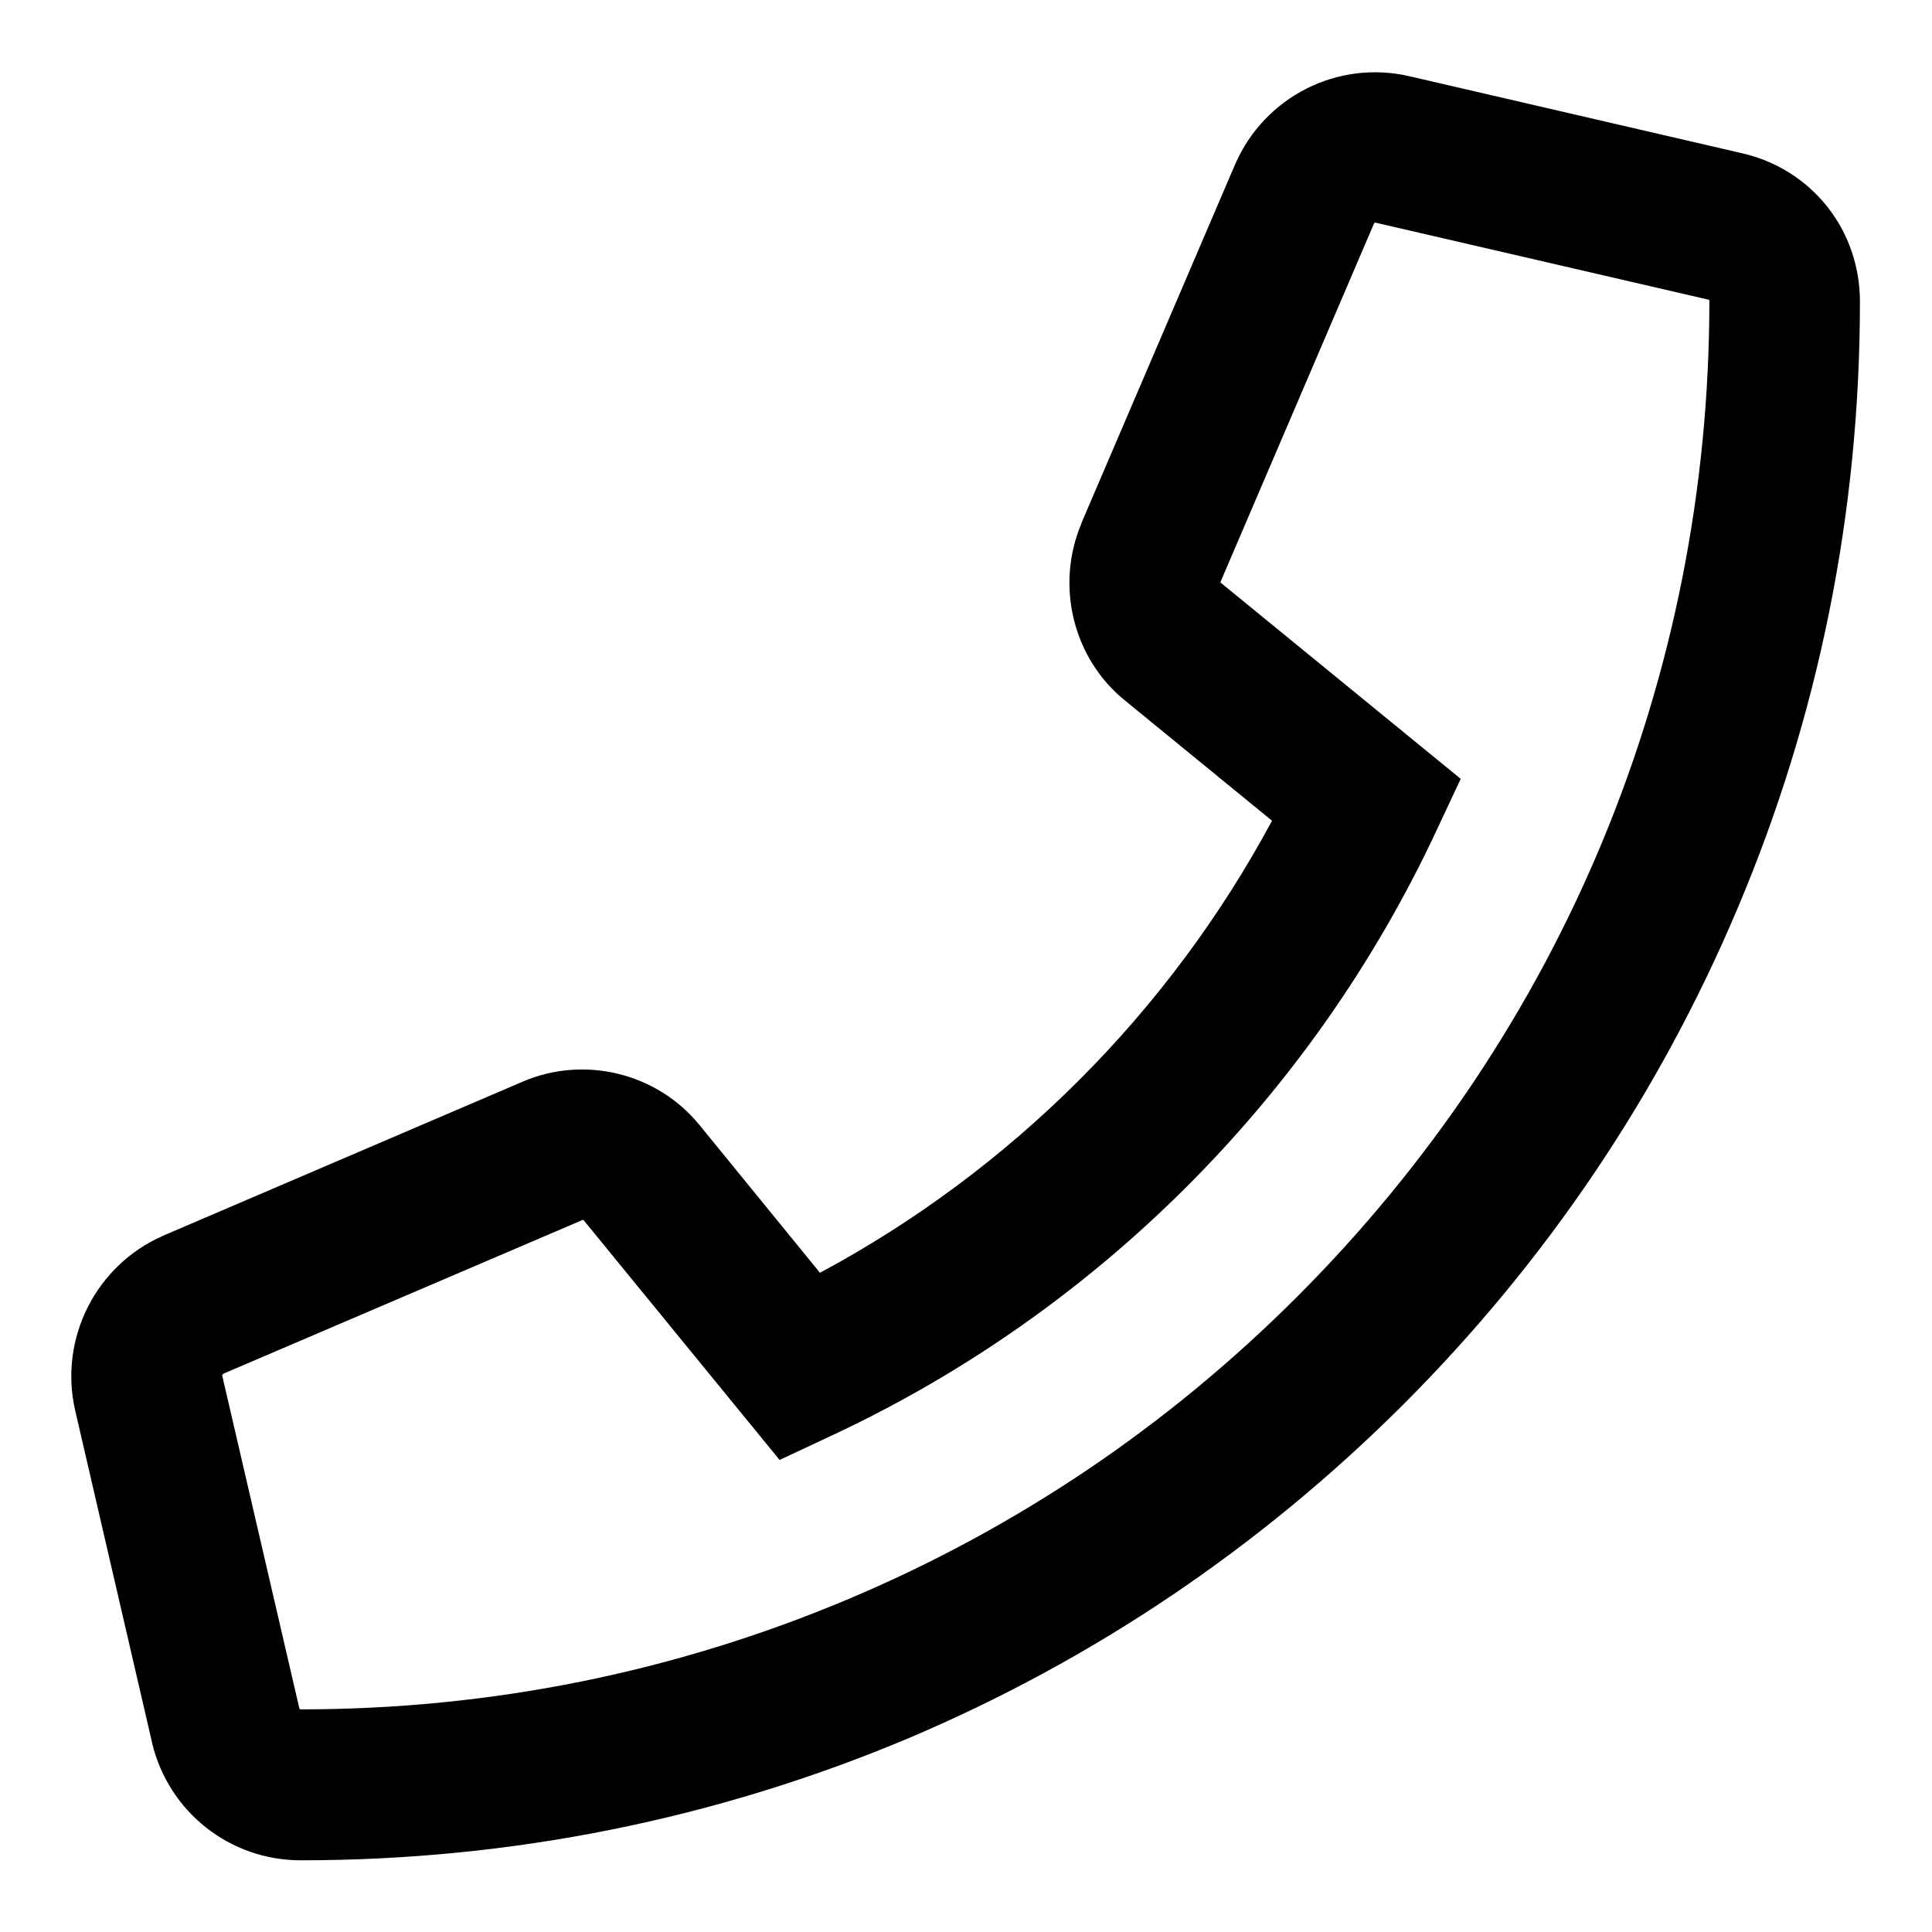
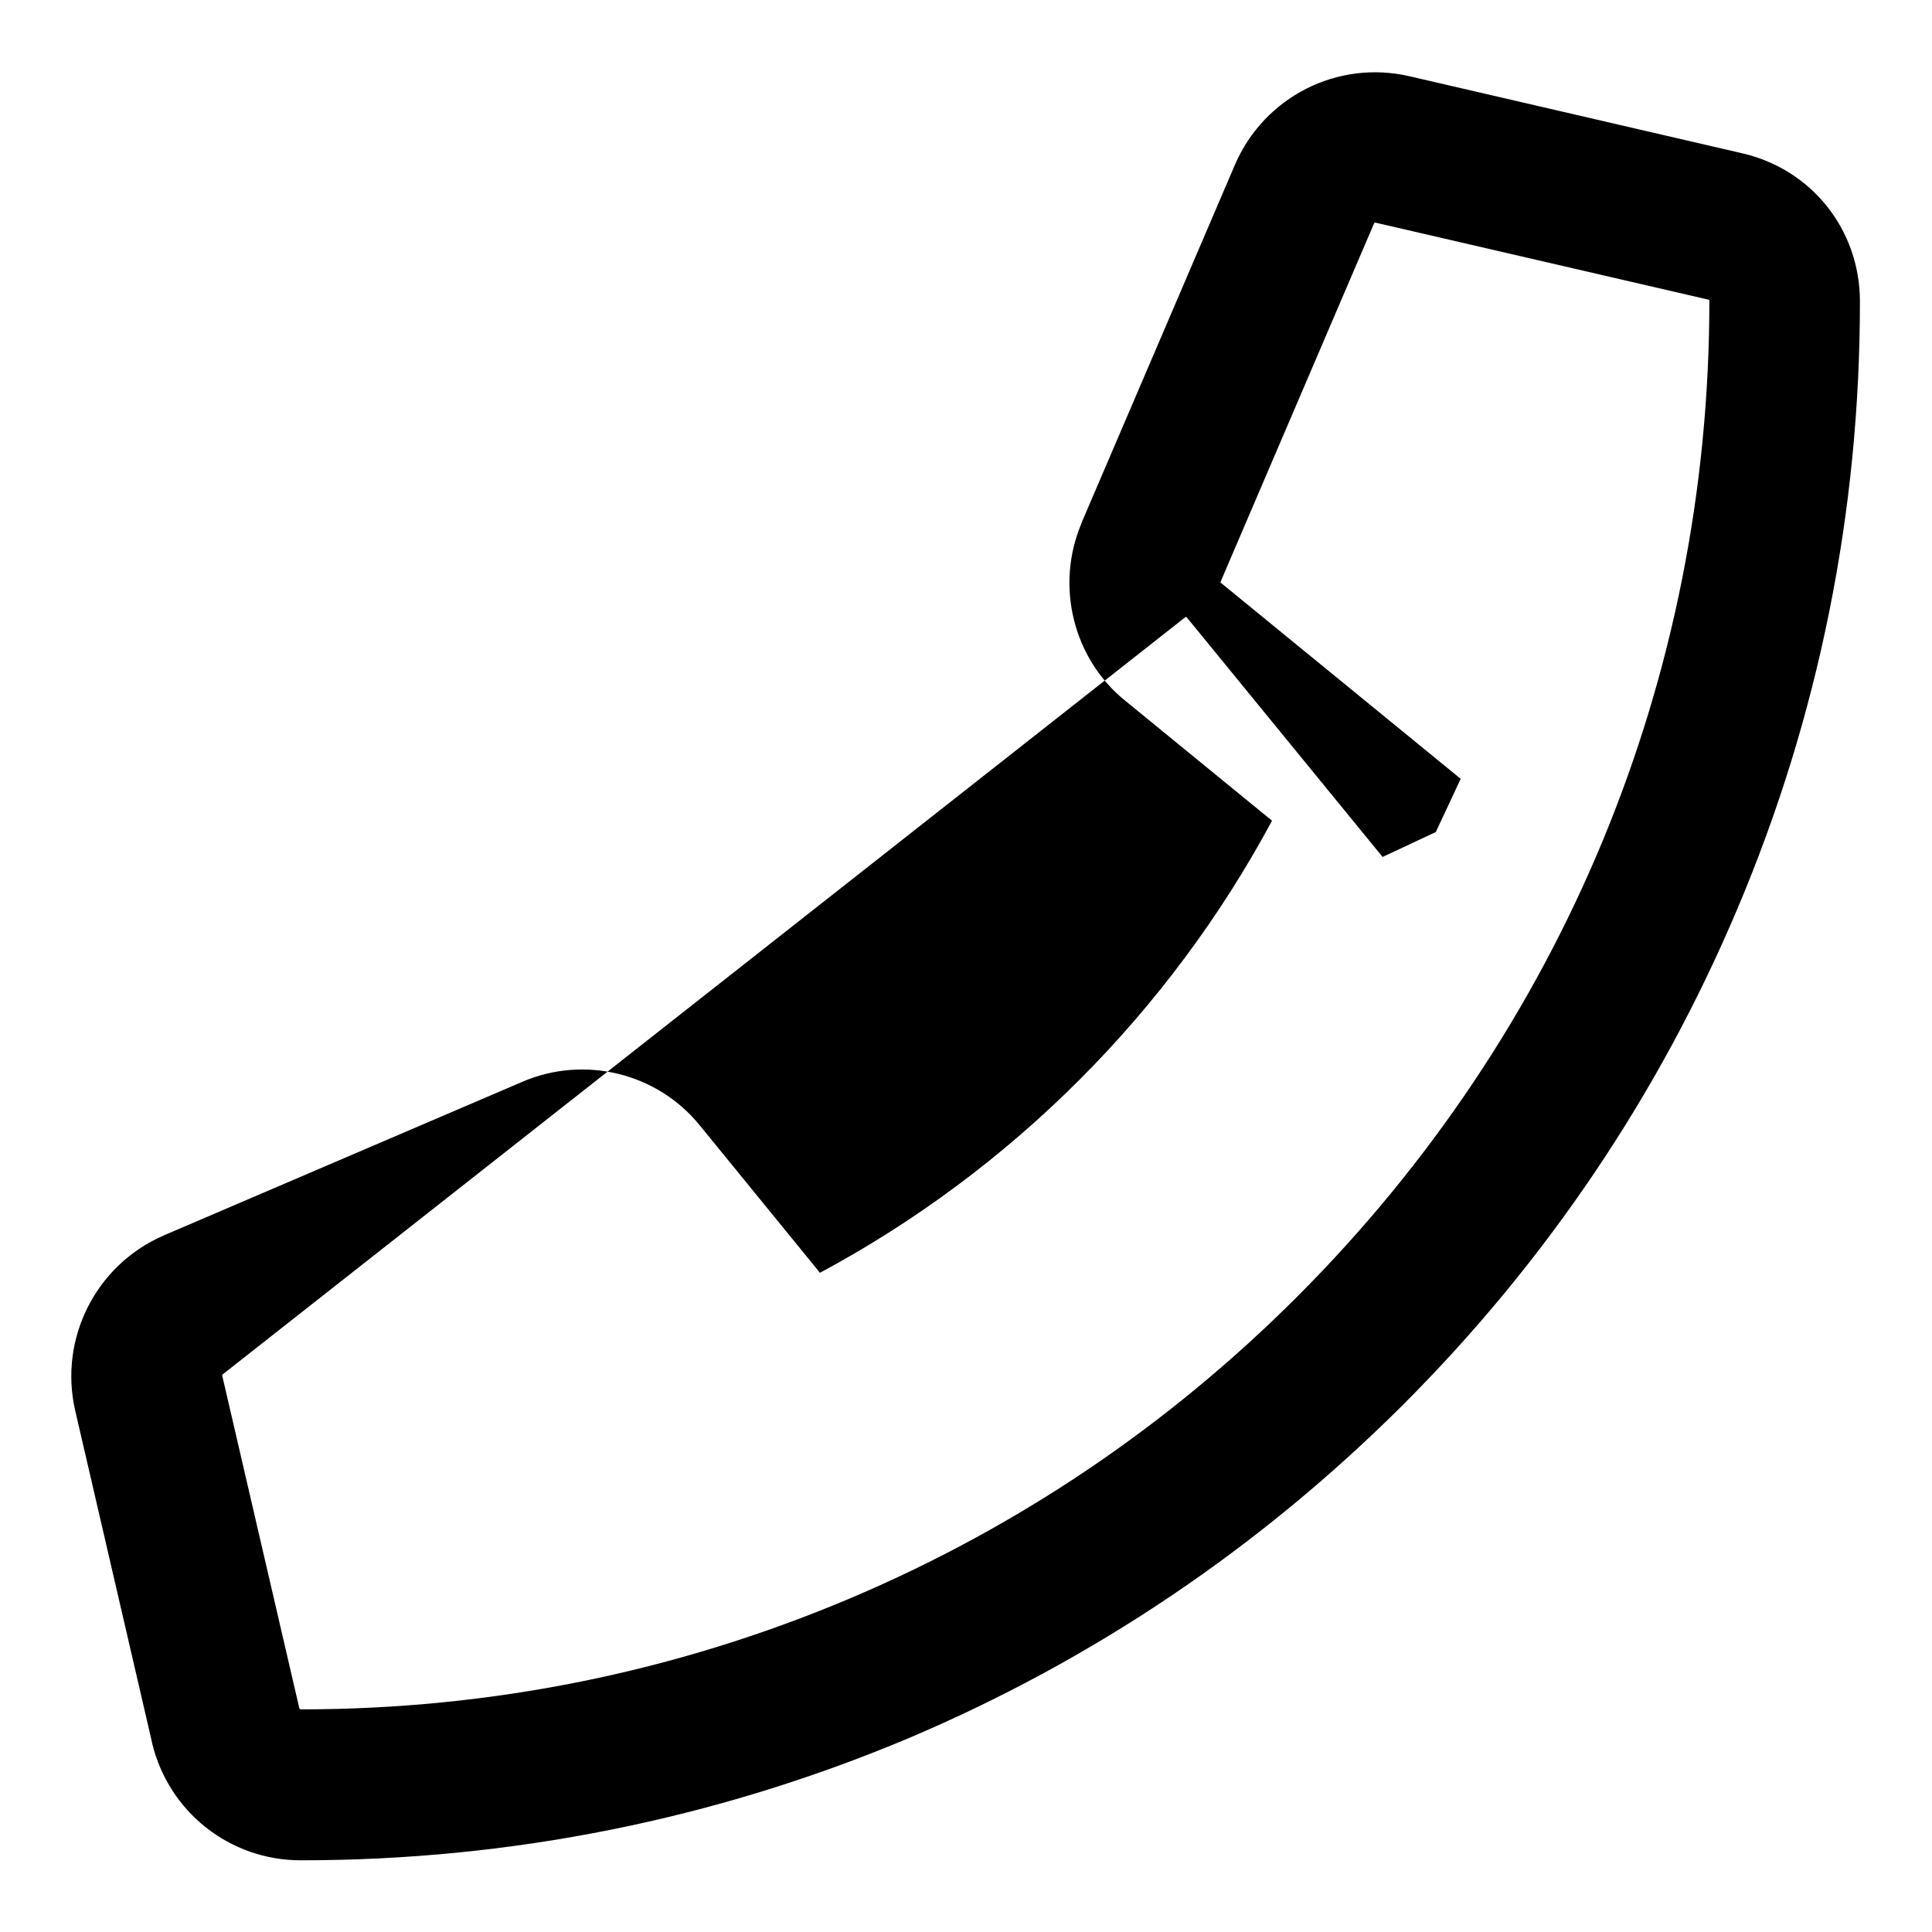
<svg xmlns="http://www.w3.org/2000/svg" version="1.1" id="Layer_1" focusable="false" x="0px" y="0px" viewBox="0 0 512 512" style="enable-background:new 0 0 512 512;" xml:space="preserve">
-   <path d="M79.7,493c-18.8,0-35-12.8-39.4-31.1l0-0.1l-20.4-88.1c-4.3-19,5.5-38.4,23.3-46.2l0.2-0.1l95-40.7  c16.4-7.1,35.8-2.4,47.1,11.6l31.8,39c50.7-27.2,92.5-69,119.8-119.8l-38.9-31.8c-13.8-11.1-18.6-30.5-11.6-47l0-0.1l40.7-95  c7.8-18,27.2-27.8,46.2-23.4l88.1,20.4c18.5,4.2,31.3,20.3,31.3,39.3c0,55.8-10.9,110-32.5,161c-20.8,49.2-50.6,93.4-88.6,131.4  c-38,37.9-82.2,67.7-131.4,88.5C189.6,482.1,135.5,493,79.7,493z M79.3,452.6c0.1,0.3,0.2,0.4,0.4,0.4c50.4,0,99.3-9.9,145.3-29.3  c44.5-18.8,84.4-45.7,118.7-80C414.2,273.2,453,179.5,453,79.7c0-0.2-0.1-0.3-0.2-0.3l-0.1,0L364.5,59c-0.1,0-0.4,0.1-0.4,0.3  l-40.6,94.8c-0.1,0.1,0,0.3,0,0.4l0.1,0l63.5,51.9l-6.6,14.1c-32.9,70.2-89.7,127-159.8,159.8l-14.1,6.6l-51.9-63.5  c-0.1-0.1-0.2-0.1-0.3-0.1L59.3,364c-0.3,0.2-0.5,0.4-0.4,0.6L79.3,452.6z" />
+   <path d="M79.7,493c-18.8,0-35-12.8-39.4-31.1l0-0.1l-20.4-88.1c-4.3-19,5.5-38.4,23.3-46.2l0.2-0.1l95-40.7  c16.4-7.1,35.8-2.4,47.1,11.6l31.8,39c50.7-27.2,92.5-69,119.8-119.8l-38.9-31.8c-13.8-11.1-18.6-30.5-11.6-47l0-0.1l40.7-95  c7.8-18,27.2-27.8,46.2-23.4l88.1,20.4c18.5,4.2,31.3,20.3,31.3,39.3c0,55.8-10.9,110-32.5,161c-20.8,49.2-50.6,93.4-88.6,131.4  c-38,37.9-82.2,67.7-131.4,88.5C189.6,482.1,135.5,493,79.7,493z M79.3,452.6c0.1,0.3,0.2,0.4,0.4,0.4c50.4,0,99.3-9.9,145.3-29.3  c44.5-18.8,84.4-45.7,118.7-80C414.2,273.2,453,179.5,453,79.7c0-0.2-0.1-0.3-0.2-0.3l-0.1,0L364.5,59c-0.1,0-0.4,0.1-0.4,0.3  l-40.6,94.8c-0.1,0.1,0,0.3,0,0.4l0.1,0l63.5,51.9l-6.6,14.1l-14.1,6.6l-51.9-63.5  c-0.1-0.1-0.2-0.1-0.3-0.1L59.3,364c-0.3,0.2-0.5,0.4-0.4,0.6L79.3,452.6z" />
</svg>